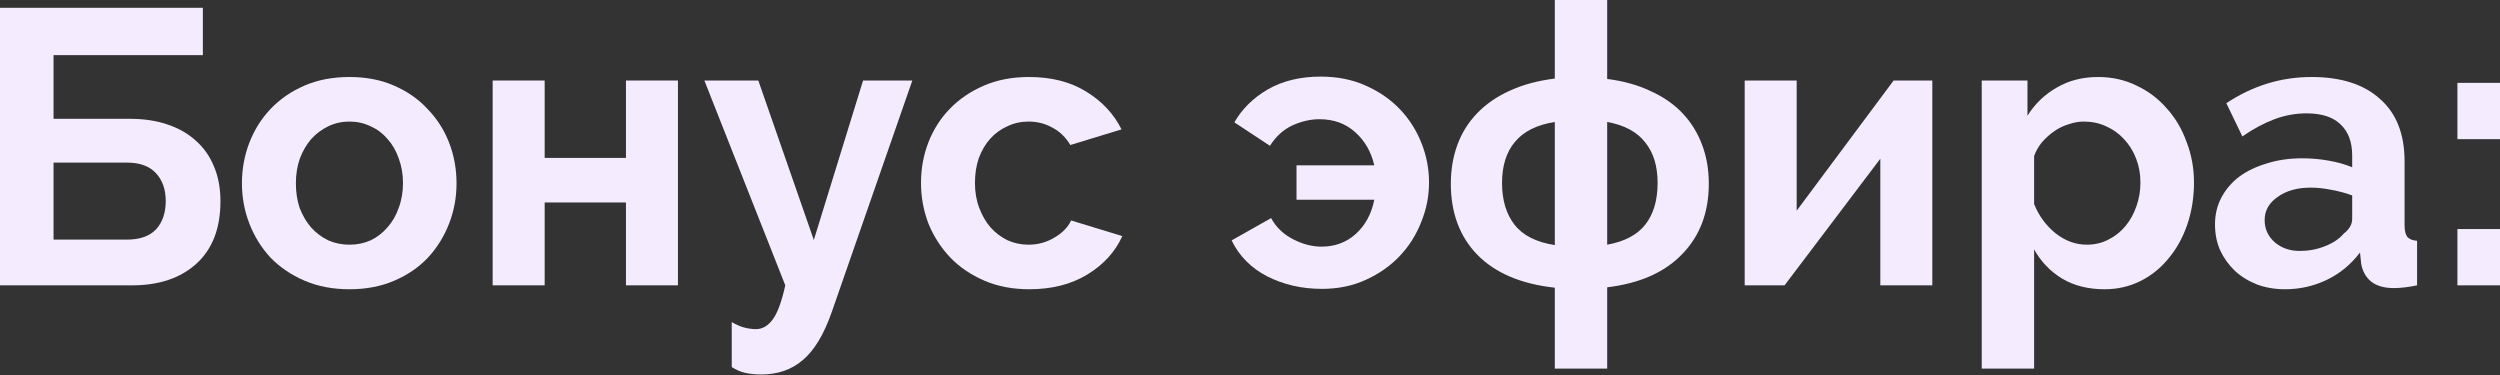
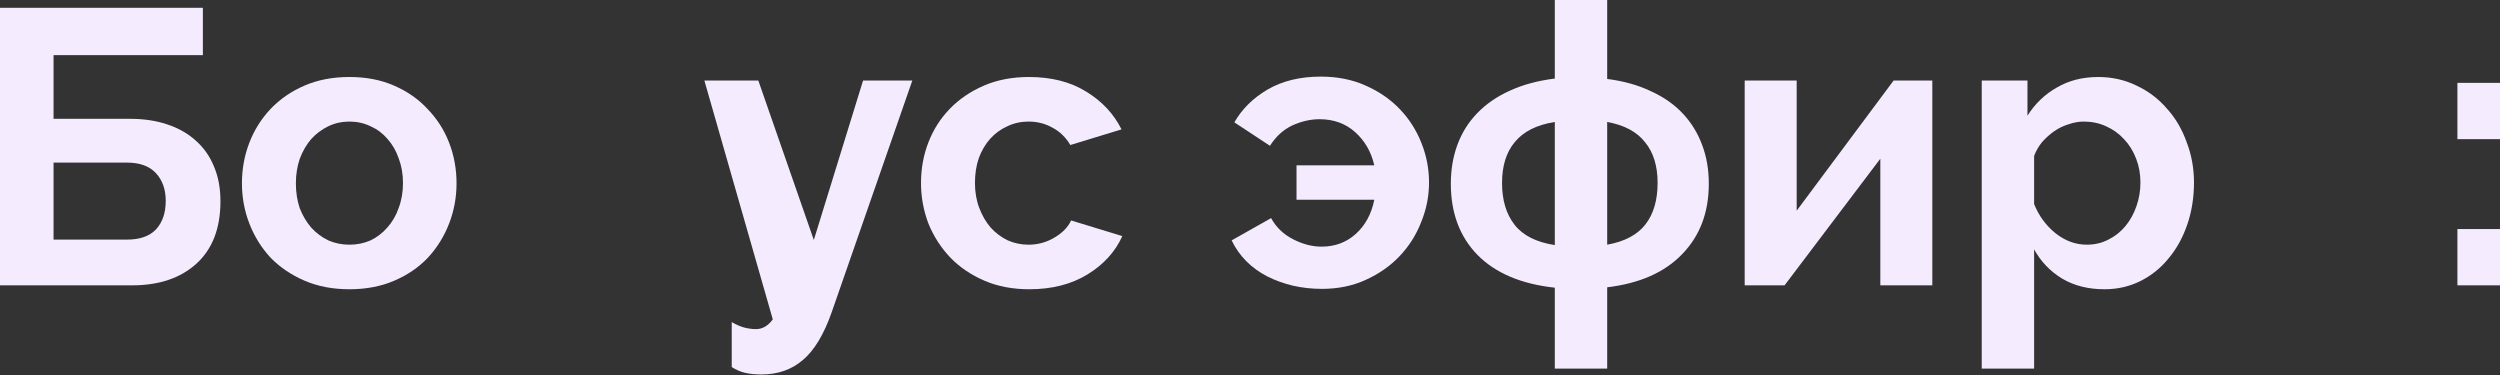
<svg xmlns="http://www.w3.org/2000/svg" width="666" height="100" viewBox="0 0 666 100" fill="none">
  <rect x="0" y="0" width="666" height="100" fill="#333333" stroke="none" />
  <path d="M0 2.083H54.043V14.682H14.266V31.655H34.675C38.285 31.655 41.548 32.141 44.463 33.113C47.448 34.085 49.982 35.508 52.065 37.383C54.217 39.257 55.848 41.548 56.959 44.255C58.139 46.962 58.729 50.086 58.729 53.627C58.729 60.846 56.577 66.4 52.273 70.287C48.038 74.106 42.346 76.014 35.196 76.014H0V2.083ZM33.842 63.831C37.244 63.831 39.812 62.929 41.548 61.124C43.283 59.25 44.151 56.716 44.151 53.523C44.151 50.468 43.283 48.004 41.548 46.129C39.812 44.255 37.244 43.318 33.842 43.318H14.266V63.831H33.842Z" fill="#F4ECFE" />
  <path d="M93.088 77.056C88.646 77.056 84.654 76.292 81.114 74.765C77.573 73.238 74.553 71.19 72.054 68.621C69.625 65.983 67.75 62.964 66.431 59.562C65.112 56.16 64.453 52.585 64.453 48.837C64.453 45.019 65.112 41.409 66.431 38.007C67.75 34.606 69.625 31.621 72.054 29.052C74.553 26.414 77.573 24.332 81.114 22.804C84.654 21.277 88.646 20.514 93.088 20.514C97.531 20.514 101.488 21.277 104.959 22.804C108.5 24.332 111.485 26.414 113.914 29.052C116.414 31.621 118.323 34.606 119.642 38.007C120.96 41.409 121.62 45.019 121.62 48.837C121.62 52.585 120.96 56.16 119.642 59.562C118.323 62.964 116.448 65.983 114.019 68.621C111.589 71.19 108.604 73.238 105.063 74.765C101.523 76.292 97.531 77.056 93.088 77.056ZM78.823 48.837C78.823 51.266 79.17 53.488 79.864 55.501C80.628 57.445 81.634 59.145 82.884 60.603C84.203 62.061 85.73 63.207 87.466 64.04C89.201 64.803 91.075 65.185 93.088 65.185C95.102 65.185 96.976 64.803 98.712 64.04C100.447 63.207 101.94 62.061 103.189 60.603C104.508 59.145 105.515 57.41 106.209 55.397C106.972 53.384 107.354 51.162 107.354 48.733C107.354 46.372 106.972 44.186 106.209 42.172C105.515 40.159 104.508 38.424 103.189 36.966C101.94 35.508 100.447 34.397 98.712 33.634C96.976 32.801 95.102 32.384 93.088 32.384C91.075 32.384 89.201 32.801 87.466 33.634C85.73 34.467 84.203 35.612 82.884 37.07C81.634 38.528 80.628 40.263 79.864 42.277C79.17 44.29 78.823 46.477 78.823 48.837Z" fill="#F4ECFE" />
-   <path d="M145.095 42.068H166.754V21.451H180.604V76.014H166.754V53.939H145.095V76.014H131.246V21.451H145.095V42.068Z" fill="#F4ECFE" />
-   <path d="M194.935 85.803C196.115 86.497 197.226 86.983 198.267 87.26C199.378 87.538 200.419 87.677 201.391 87.677C203.127 87.677 204.619 86.809 205.869 85.074C207.118 83.408 208.229 80.388 209.201 76.014L187.646 21.451H202.016L216.802 63.935L229.923 21.451H243.043L221.592 83.095C219.51 89.065 216.941 93.335 213.887 95.903C210.902 98.472 207.223 99.756 202.849 99.756C201.252 99.756 199.829 99.617 198.58 99.34C197.33 99.062 196.115 98.541 194.935 97.778V85.803Z" fill="#F4ECFE" />
+   <path d="M194.935 85.803C196.115 86.497 197.226 86.983 198.267 87.26C199.378 87.538 200.419 87.677 201.391 87.677C203.127 87.677 204.619 86.809 205.869 85.074L187.646 21.451H202.016L216.802 63.935L229.923 21.451H243.043L221.592 83.095C219.51 89.065 216.941 93.335 213.887 95.903C210.902 98.472 207.223 99.756 202.849 99.756C201.252 99.756 199.829 99.617 198.58 99.34C197.33 99.062 196.115 98.541 194.935 97.778V85.803Z" fill="#F4ECFE" />
  <path d="M245.358 48.733C245.358 44.914 246.017 41.305 247.336 37.903C248.655 34.502 250.564 31.517 253.063 28.948C255.562 26.38 258.582 24.332 262.122 22.804C265.663 21.277 269.654 20.514 274.097 20.514C280.067 20.514 285.135 21.798 289.3 24.366C293.535 26.935 296.693 30.302 298.776 34.467L285.135 38.632C283.955 36.619 282.393 35.092 280.449 34.05C278.505 32.94 276.353 32.384 273.993 32.384C271.98 32.384 270.106 32.801 268.37 33.634C266.635 34.397 265.107 35.508 263.788 36.966C262.539 38.354 261.532 40.055 260.769 42.068C260.074 44.081 259.727 46.303 259.727 48.733C259.727 51.162 260.109 53.384 260.873 55.397C261.636 57.41 262.643 59.145 263.893 60.603C265.212 62.061 266.739 63.207 268.474 64.04C270.21 64.803 272.049 65.185 273.993 65.185C276.492 65.185 278.783 64.56 280.866 63.311C283.018 62.061 284.51 60.534 285.343 58.729L298.984 62.894C297.11 67.059 294.021 70.461 289.717 73.099C285.413 75.737 280.241 77.056 274.201 77.056C269.759 77.056 265.767 76.292 262.227 74.765C258.686 73.238 255.666 71.19 253.167 68.621C250.668 65.983 248.724 62.964 247.336 59.562C246.017 56.091 245.358 52.481 245.358 48.733Z" fill="#F4ECFE" />
  <path d="M352.162 76.952C346.817 76.952 341.957 75.841 337.584 73.62C333.28 71.398 330.121 68.205 328.108 64.04L338.625 58.104C339.944 60.534 341.888 62.408 344.456 63.727C347.025 65.046 349.559 65.706 352.058 65.706C355.598 65.706 358.618 64.595 361.117 62.374C363.685 60.083 365.352 57.028 366.115 53.21H345.393V44.047H366.115C365.282 40.437 363.581 37.487 361.013 35.196C358.444 32.905 355.286 31.759 351.537 31.759C349.107 31.759 346.678 32.315 344.248 33.426C341.888 34.536 339.909 36.341 338.313 38.84L328.837 32.593C330.85 29.052 333.8 26.137 337.688 23.846C341.645 21.555 346.365 20.409 351.849 20.409C356.292 20.409 360.284 21.208 363.824 22.804C367.434 24.401 370.489 26.518 372.988 29.156C375.487 31.794 377.396 34.814 378.715 38.215C380.034 41.548 380.693 45.019 380.693 48.629C380.693 52.238 379.999 55.744 378.611 59.145C377.292 62.547 375.383 65.567 372.884 68.205C370.384 70.843 367.365 72.96 363.824 74.557C360.353 76.153 356.466 76.952 352.162 76.952Z" fill="#F4ECFE" />
  <path d="M428.154 21.034C432.527 21.59 436.38 22.666 439.712 24.262C443.114 25.789 445.96 27.768 448.251 30.198C450.541 32.627 452.277 35.439 453.457 38.632C454.637 41.756 455.227 45.192 455.227 48.941C455.227 56.577 452.867 62.825 448.146 67.684C443.495 72.543 436.831 75.494 428.154 76.535V98.194H414.2V76.639C405.245 75.667 398.373 72.752 393.583 67.892C388.862 63.033 386.502 56.716 386.502 48.941C386.502 45.192 387.092 41.721 388.272 38.528C389.452 35.335 391.222 32.523 393.583 30.093C395.943 27.664 398.824 25.685 402.225 24.158C405.696 22.561 409.688 21.485 414.2 20.93V0H428.154V21.034ZM414.2 32.488C409.41 33.252 405.87 35.022 403.579 37.799C401.288 40.506 400.143 44.151 400.143 48.733C400.143 53.314 401.253 57.028 403.475 59.874C405.696 62.721 409.271 64.526 414.2 65.289V32.488ZM428.154 65.185C432.805 64.352 436.206 62.547 438.358 59.77C440.51 56.993 441.586 53.314 441.586 48.733C441.586 44.22 440.476 40.611 438.254 37.903C436.102 35.126 432.735 33.321 428.154 32.488V65.185Z" fill="#F4ECFE" />
  <path d="M478.635 56.126L504.459 21.451H514.768V76.014H500.919V42.277L475.407 76.014H464.786V21.451H478.635V56.126Z" fill="#F4ECFE" />
  <path d="M560.631 77.056C556.327 77.056 552.579 76.119 549.386 74.244C546.192 72.301 543.693 69.697 541.888 66.435V98.194H527.935V21.451H540.118V30.822C542.131 27.629 544.734 25.13 547.928 23.325C551.121 21.451 554.8 20.514 558.965 20.514C562.645 20.514 566.046 21.277 569.17 22.804C572.294 24.262 574.967 26.275 577.188 28.844C579.479 31.343 581.249 34.328 582.499 37.799C583.818 41.201 584.477 44.81 584.477 48.629C584.477 52.585 583.887 56.299 582.707 59.77C581.527 63.241 579.861 66.261 577.709 68.83C575.626 71.398 573.127 73.411 570.211 74.869C567.296 76.327 564.102 77.056 560.631 77.056ZM555.946 65.185C558.028 65.185 559.937 64.734 561.673 63.831C563.478 62.929 565.005 61.714 566.254 60.187C567.504 58.66 568.476 56.889 569.17 54.876C569.864 52.863 570.211 50.781 570.211 48.629C570.211 46.338 569.83 44.22 569.066 42.277C568.302 40.263 567.226 38.528 565.838 37.07C564.519 35.612 562.922 34.467 561.048 33.634C559.243 32.801 557.265 32.384 555.113 32.384C553.794 32.384 552.44 32.627 551.052 33.113C549.663 33.53 548.379 34.154 547.199 34.987C546.019 35.821 544.943 36.792 543.971 37.903C543.068 39.014 542.374 40.229 541.888 41.548V54.356C543.138 57.48 545.047 60.083 547.615 62.165C550.184 64.178 552.961 65.185 555.946 65.185Z" fill="#F4ECFE" />
-   <path d="M608.715 77.056C606.077 77.056 603.613 76.639 601.322 75.806C599.031 74.904 597.052 73.689 595.386 72.162C593.72 70.565 592.401 68.725 591.429 66.643C590.527 64.56 590.076 62.269 590.076 59.77C590.076 57.202 590.631 54.842 591.742 52.69C592.922 50.468 594.519 48.594 596.532 47.066C598.614 45.539 601.079 44.359 603.925 43.526C606.771 42.624 609.895 42.172 613.297 42.172C615.726 42.172 618.087 42.381 620.377 42.797C622.738 43.214 624.82 43.804 626.625 44.567V41.444C626.625 37.834 625.584 35.057 623.501 33.113C621.488 31.169 618.468 30.198 614.442 30.198C611.526 30.198 608.68 30.718 605.903 31.759C603.127 32.801 600.28 34.328 597.365 36.341L593.095 27.49C600.107 22.839 607.674 20.514 615.796 20.514C623.64 20.514 629.714 22.457 634.018 26.345C638.392 30.163 640.578 35.716 640.578 43.005V59.979C640.578 61.436 640.821 62.478 641.307 63.102C641.863 63.727 642.731 64.074 643.911 64.144V76.014C641.55 76.501 639.503 76.743 637.767 76.743C635.129 76.743 633.081 76.153 631.623 74.973C630.235 73.793 629.367 72.231 629.02 70.287L628.708 67.268C626.278 70.461 623.328 72.891 619.857 74.557C616.386 76.223 612.672 77.056 608.715 77.056ZM612.672 66.851C615.032 66.851 617.253 66.435 619.336 65.602C621.488 64.769 623.154 63.658 624.334 62.269C625.862 61.089 626.625 59.77 626.625 58.312V52.065C624.959 51.44 623.154 50.954 621.21 50.607C619.267 50.19 617.392 49.982 615.587 49.982C611.978 49.982 609.027 50.815 606.736 52.481C604.446 54.078 603.3 56.126 603.3 58.625C603.3 60.985 604.203 62.964 606.008 64.56C607.812 66.088 610.034 66.851 612.672 66.851Z" fill="#F4ECFE" />
  <path d="M654.654 37.07V22.075H666.004V37.07H654.654ZM654.654 76.014V61.02H666.004V76.014H654.654Z" fill="#F4ECFE" />
</svg>